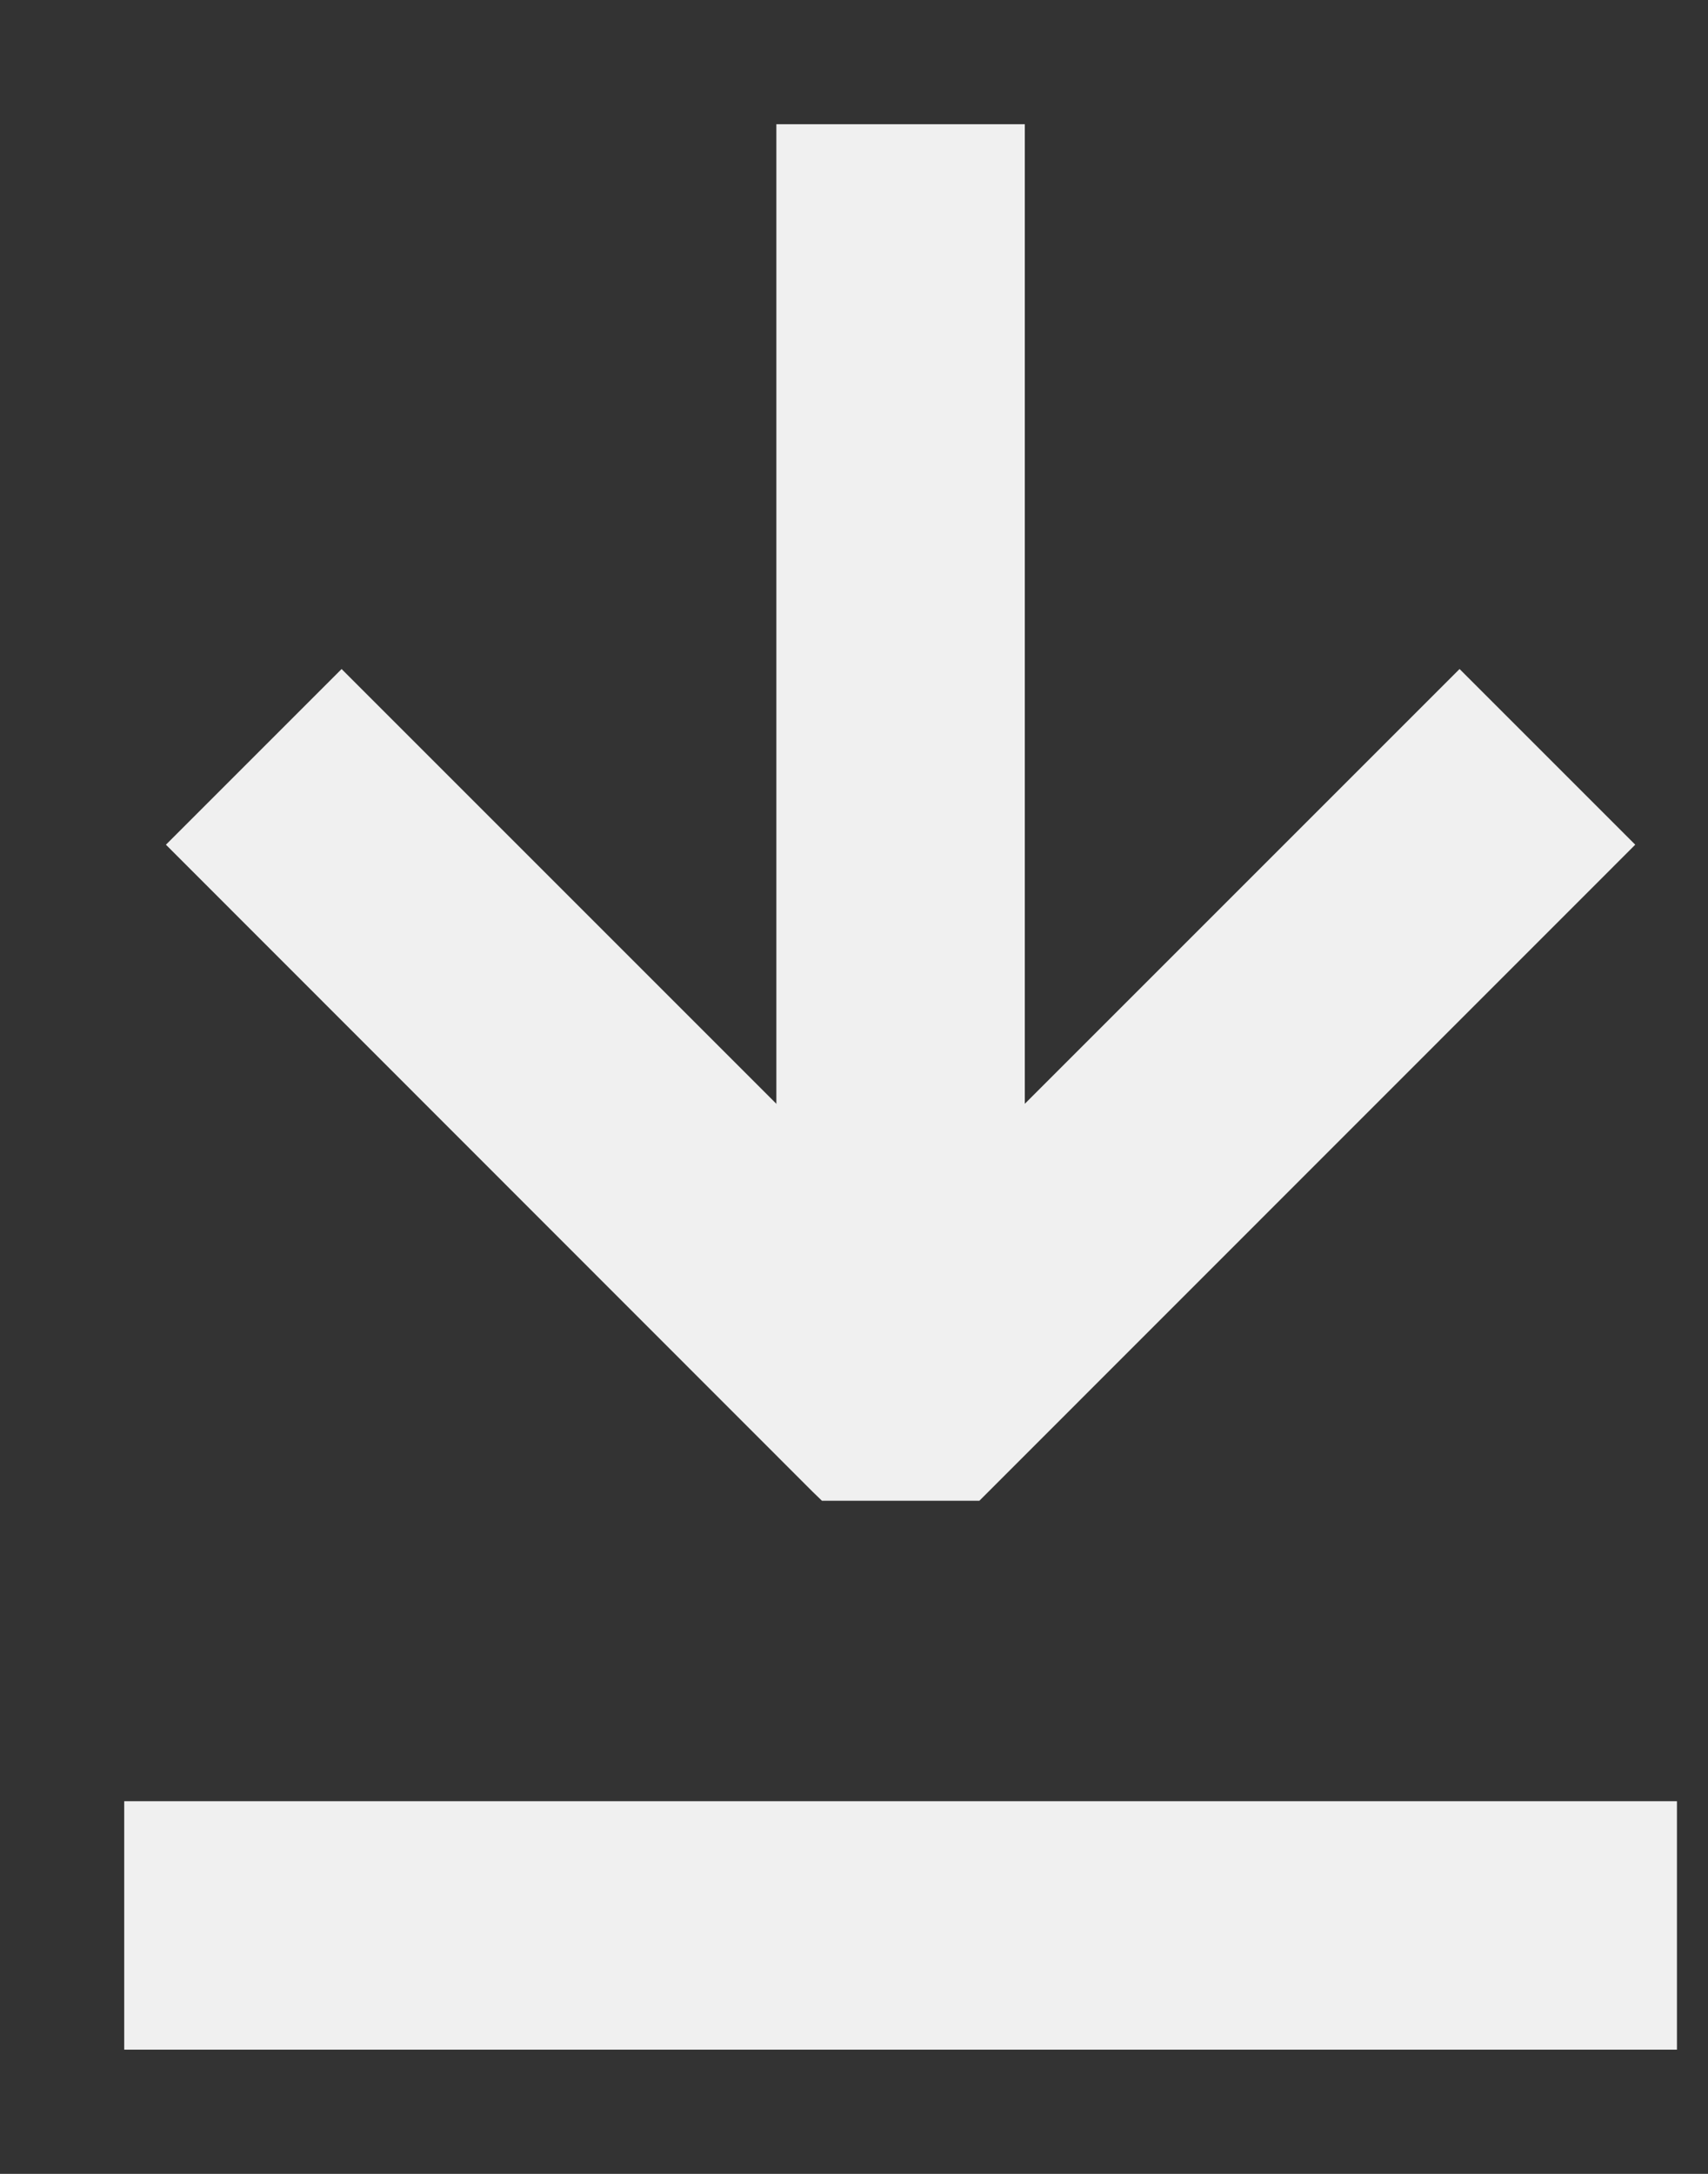
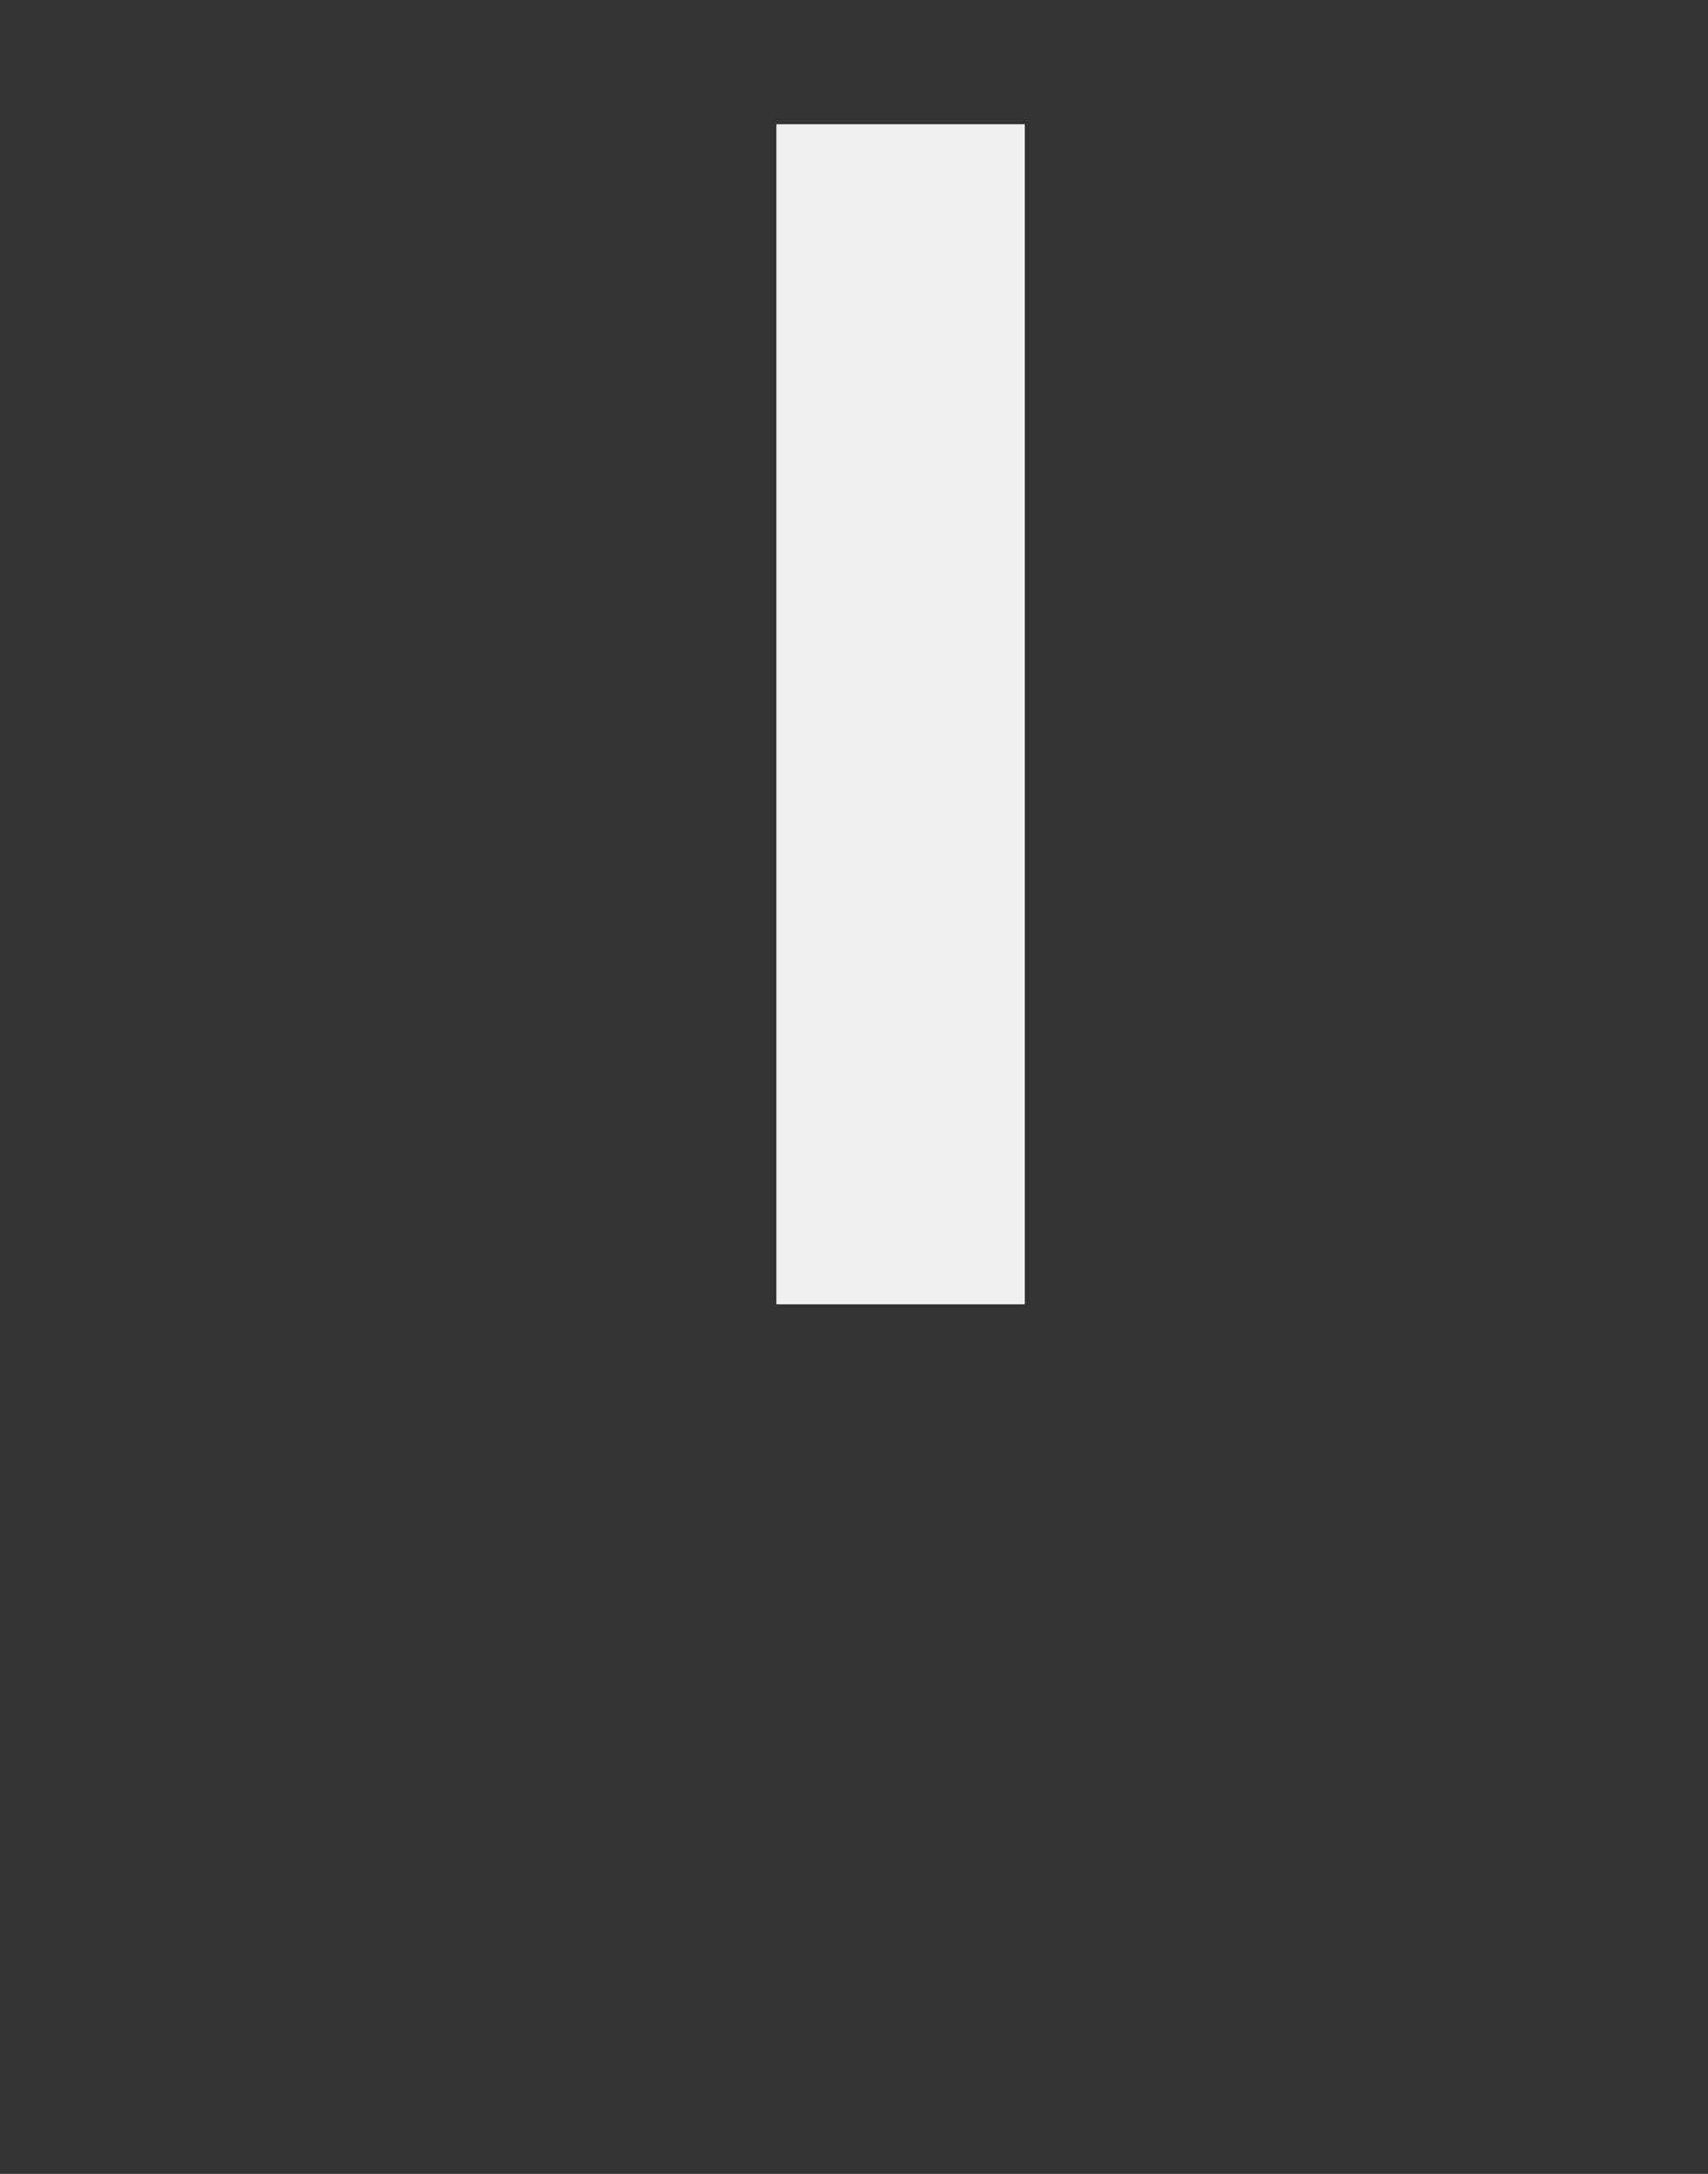
<svg xmlns="http://www.w3.org/2000/svg" width="11" height="14" viewBox="0 0 11 14" fill="none">
  <rect x="0" y="0" width="11" height="14" fill="#333333" stroke="none" />
-   <path d="M6.225 9.565H6.266L6.295 9.536L10.319 5.511L10.39 5.44L10.319 5.369L9.471 4.521L9.4 4.45L9.329 4.521L5.8 8.05L2.271 4.521L2.2 4.45L2.129 4.521L1.281 5.369L1.21 5.44L1.281 5.511L5.304 9.536L5.334 9.565H5.375H6.225Z" fill="#F0F0F0" stroke="#F0F0F0" stroke-width="0.2" />
  <path d="M6.5 1V0.9H6.4H5.2H5.1V1V8.2V8.3H5.2H6.4H6.5V8.2V1Z" fill="#F0F0F0" stroke="#F0F0F0" stroke-width="0.2" />
-   <path d="M10.7 11.8V11.7H10.6H1H0.9V11.8V13V13.1H1H10.6H10.7V13V11.8Z" fill="#F0F0F0" stroke="#F0F0F0" stroke-width="0.2" />
</svg>